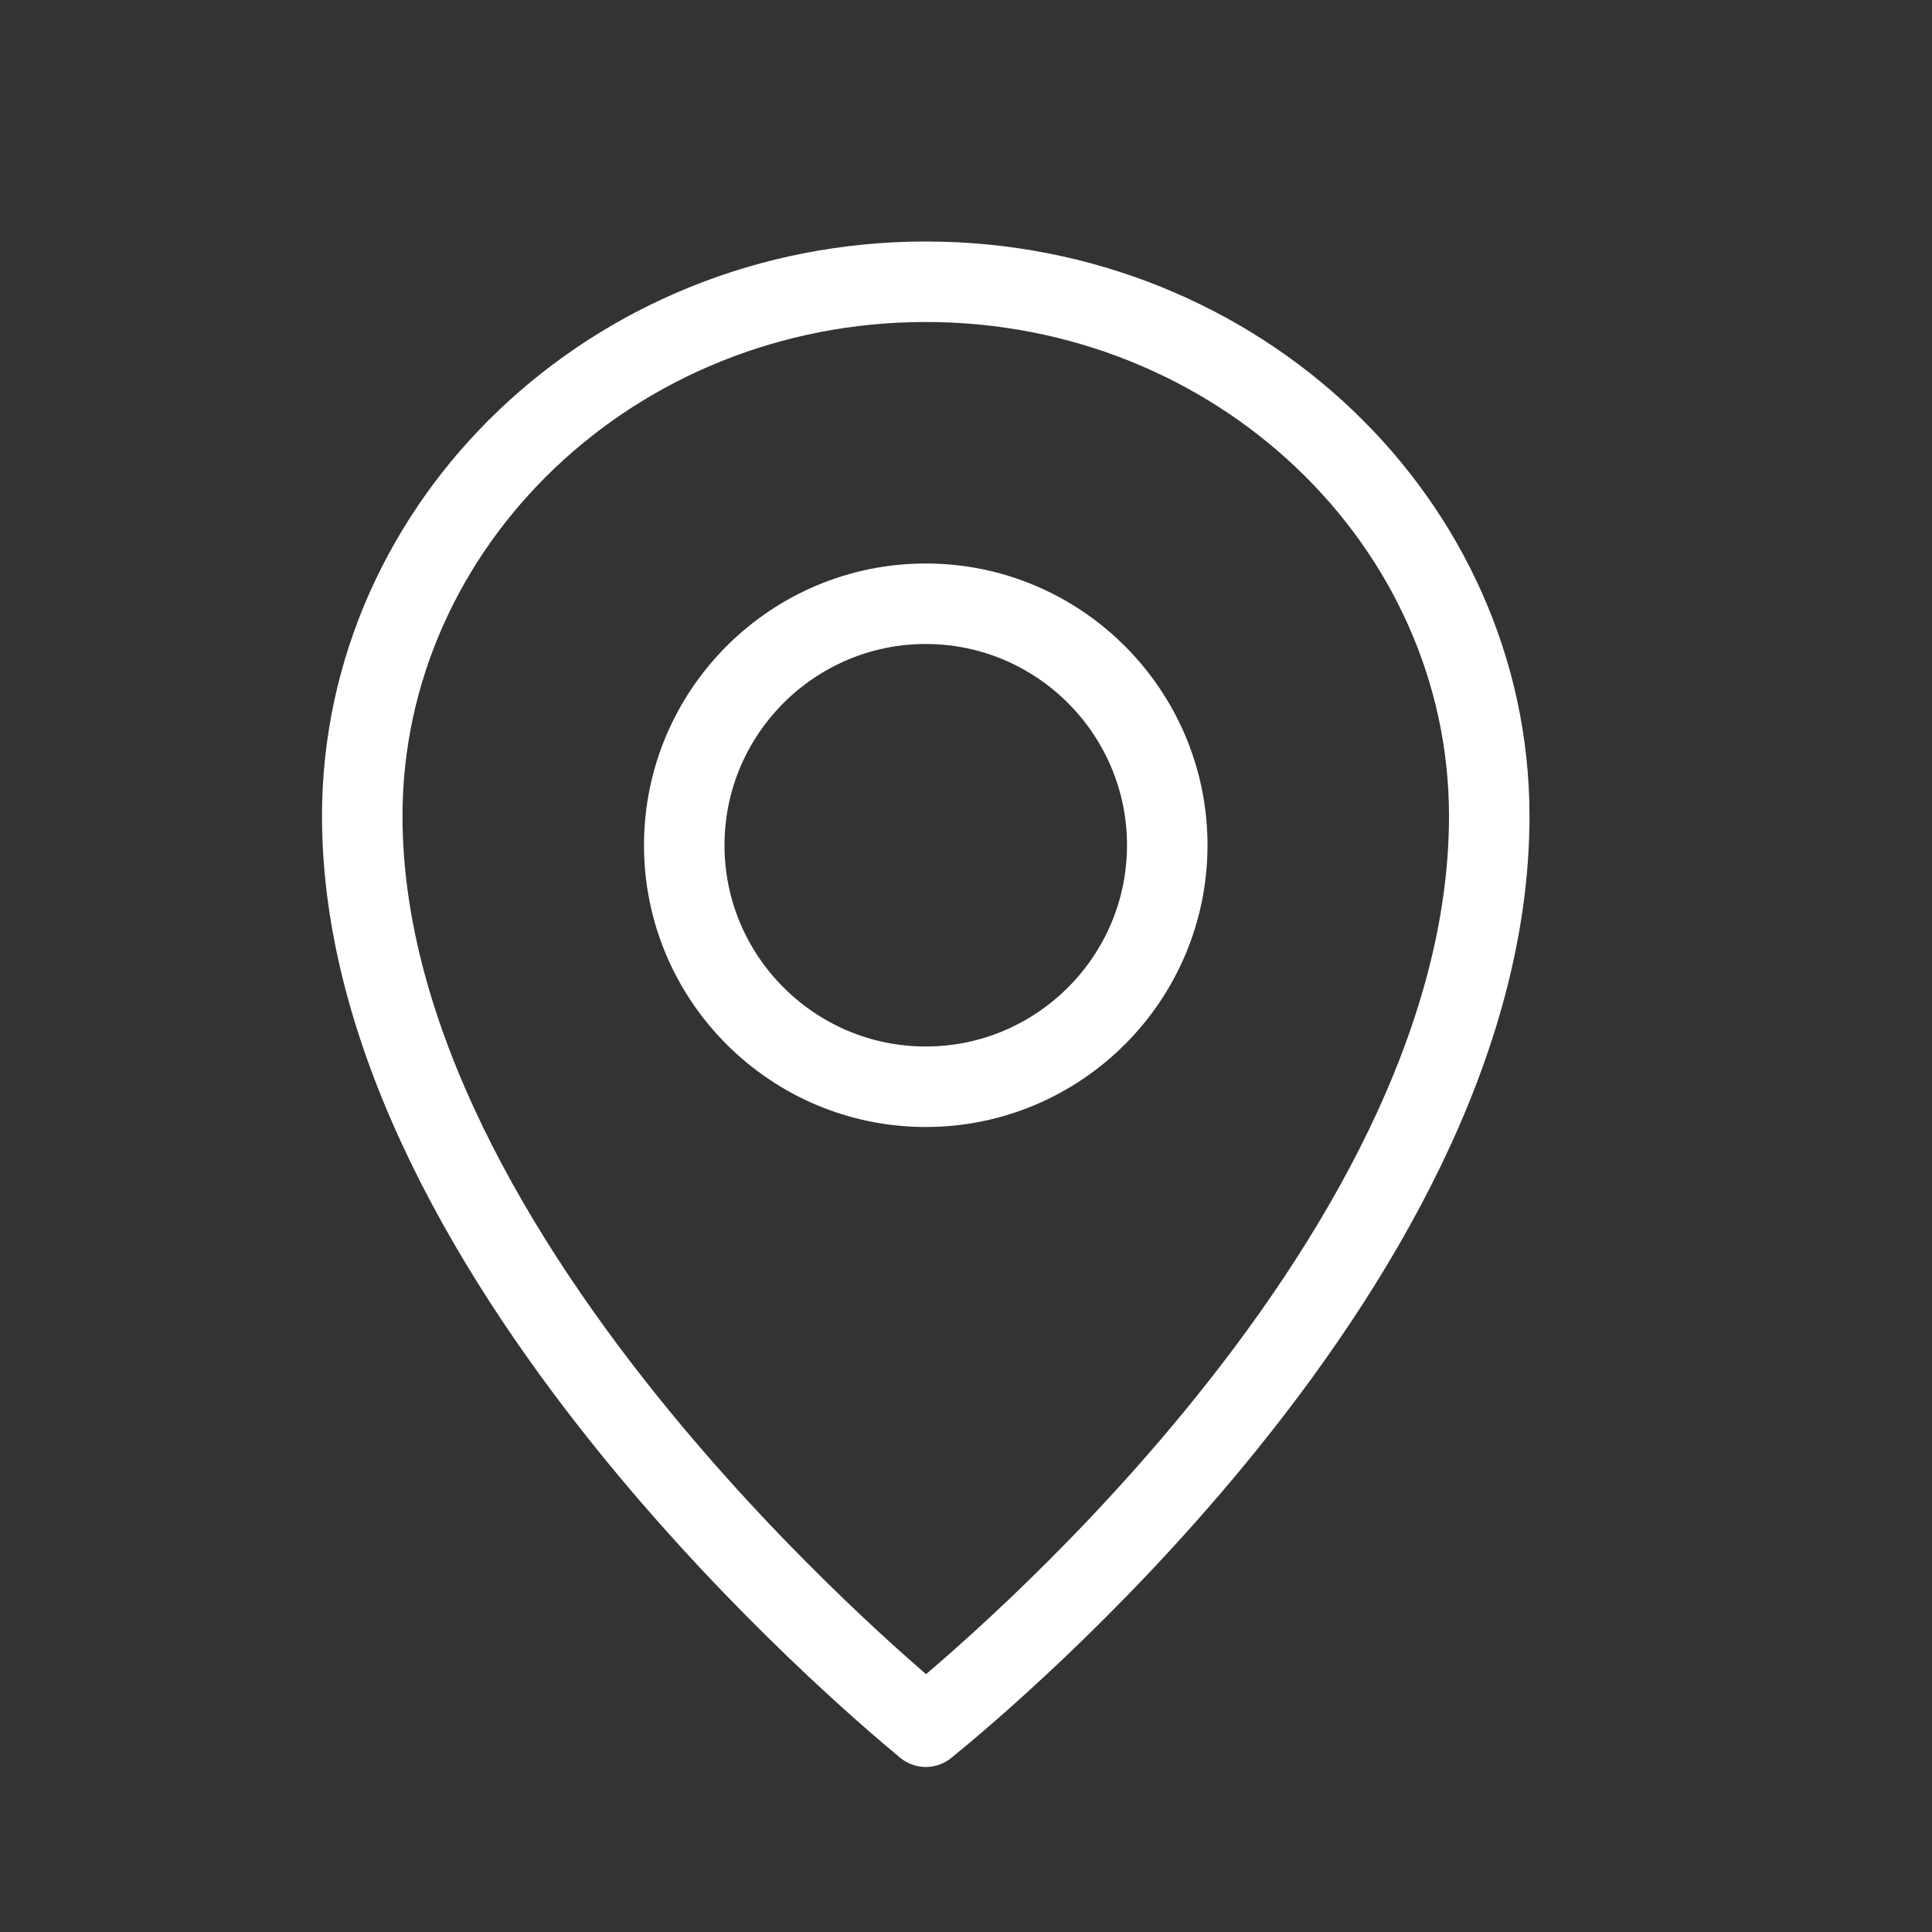
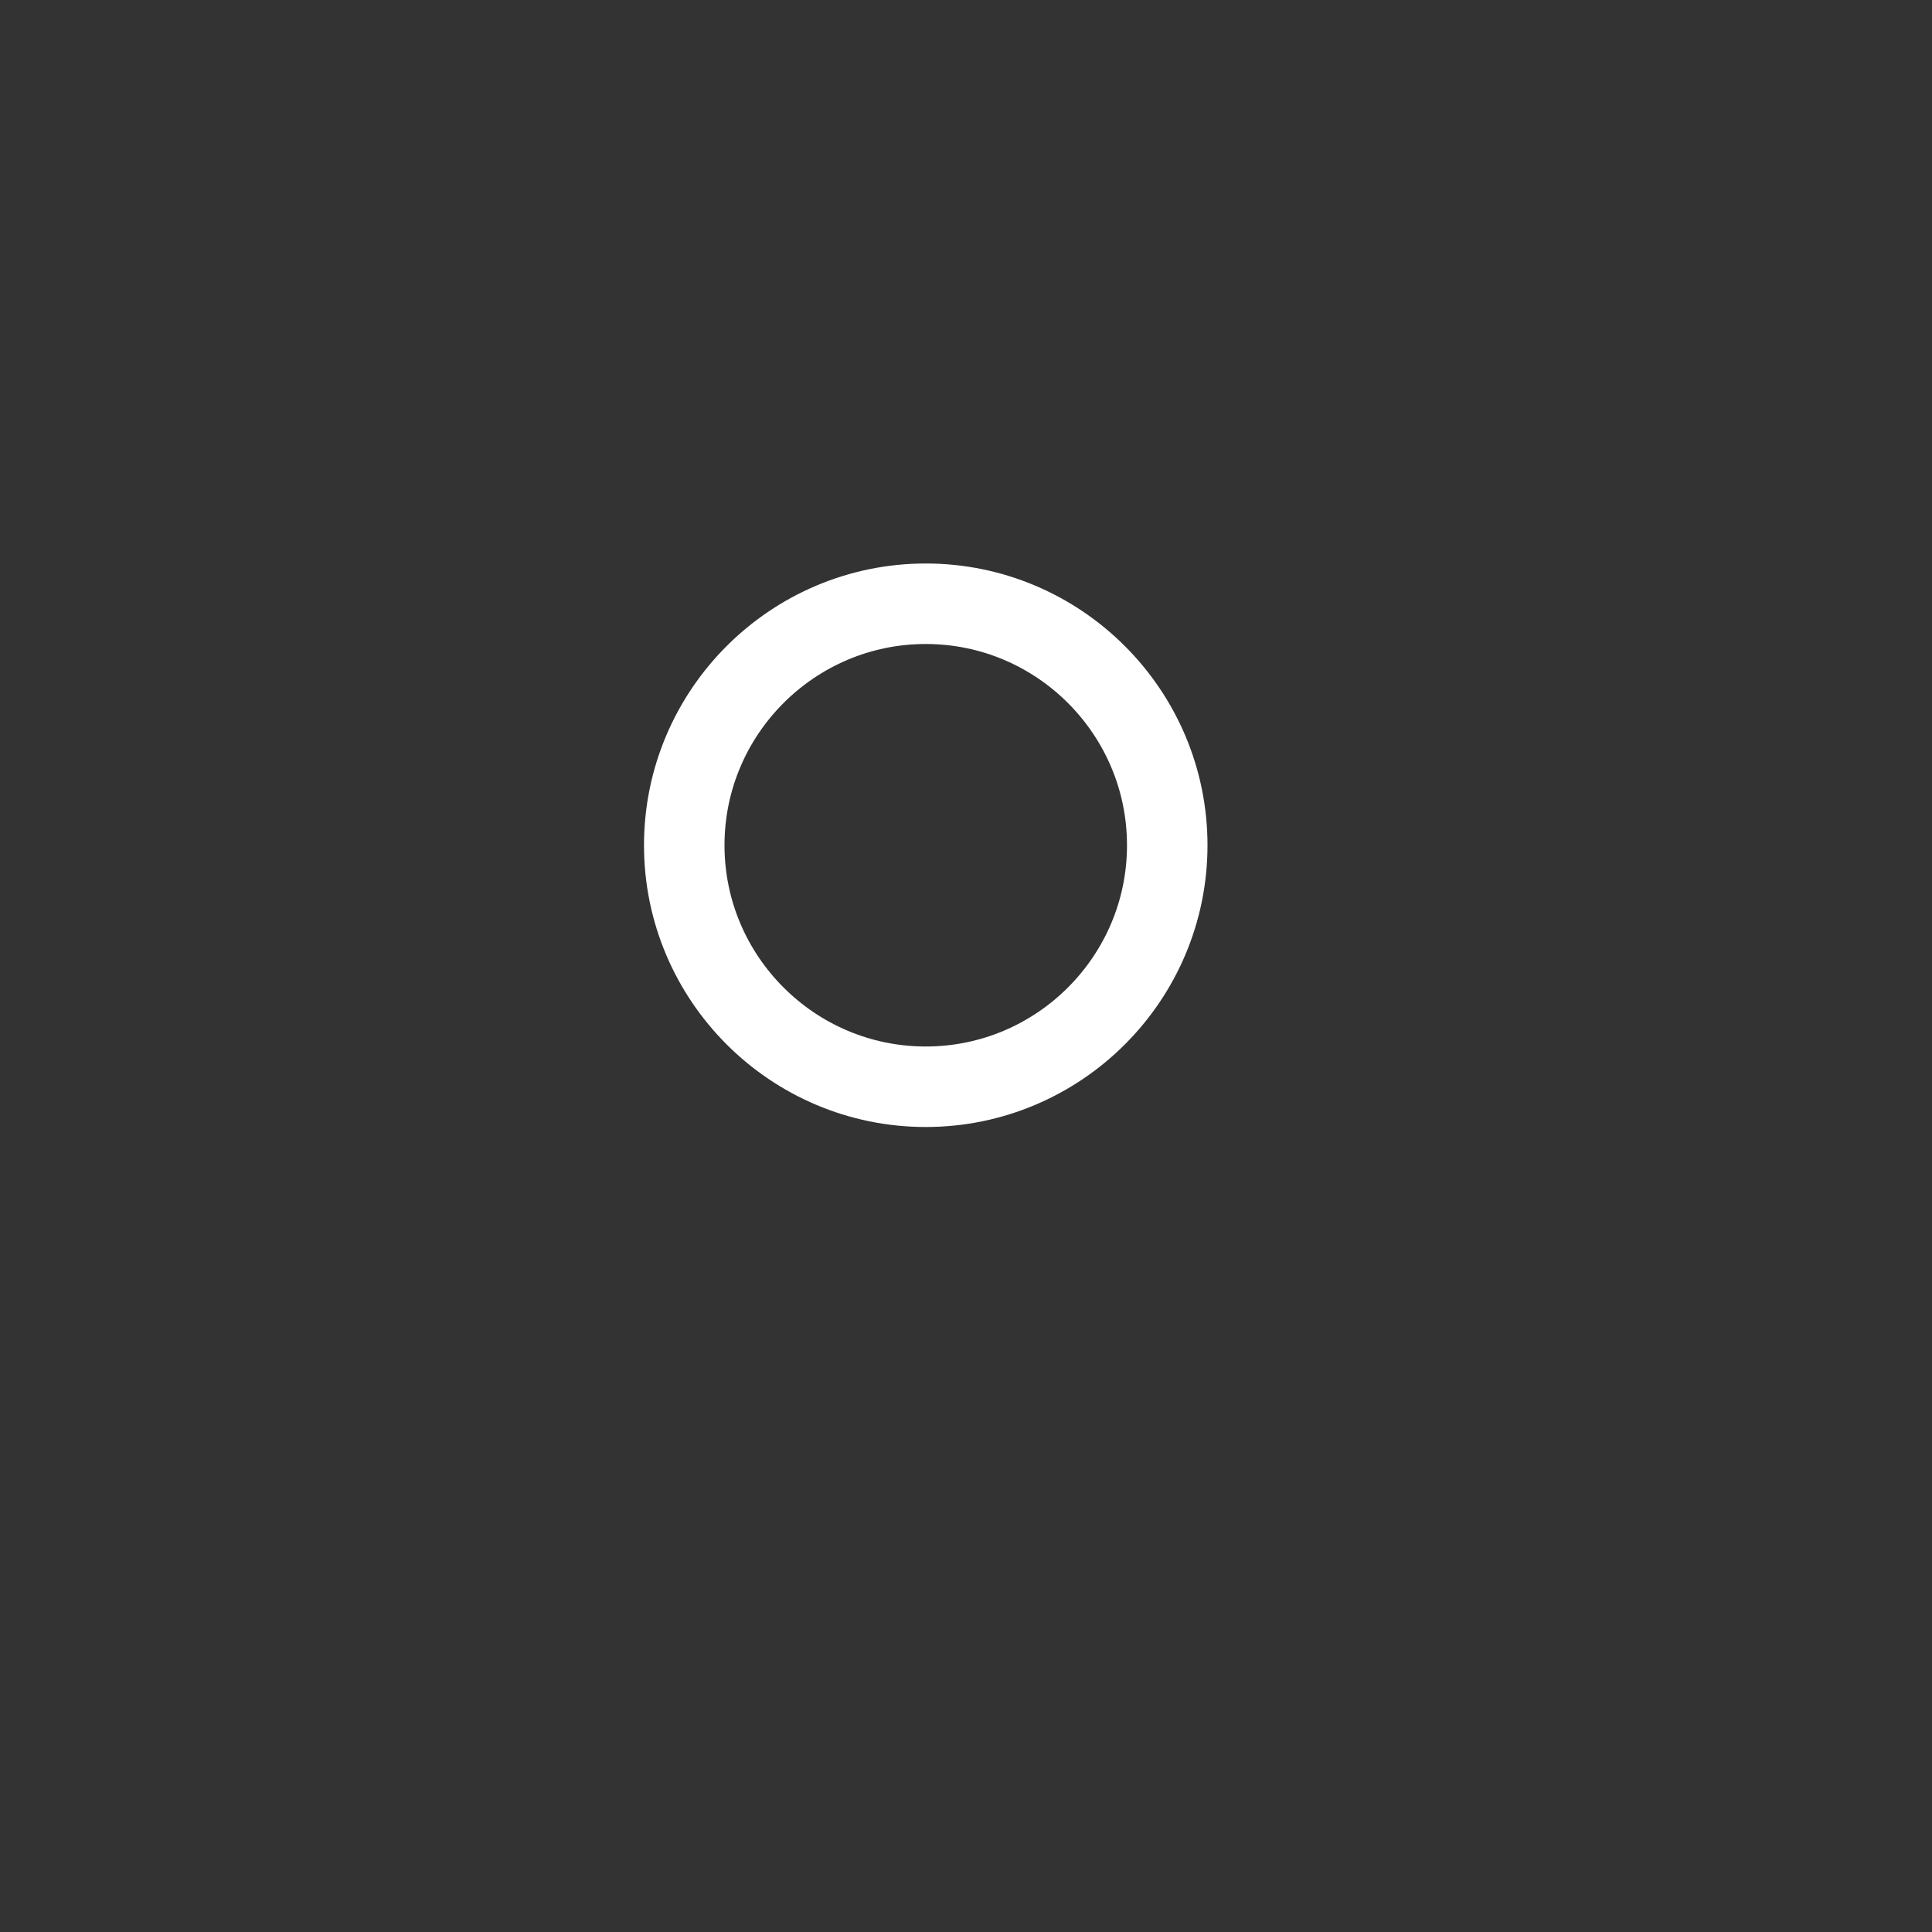
<svg xmlns="http://www.w3.org/2000/svg" width="24" height="24" viewBox="0 0 24 24" fill="none">
  <rect x="0" y="0" width="24" height="24" fill="#333333" stroke="none" />
  <path d="M8.5 10.5C8.5 8.846 9.846 7.5 11.5 7.5C13.154 7.5 14.5 8.846 14.5 10.5C14.5 12.154 13.154 13.5 11.5 13.5C9.846 13.5 8.5 12.154 8.5 10.5Z" stroke="white" />
-   <path d="M4.5 10.138C4.5 6.502 7.617 3.5 11.5 3.5C15.383 3.5 18.5 6.502 18.5 10.138C18.5 12.957 16.844 15.732 15.075 17.878C13.523 19.762 11.941 21.093 11.501 21.45C11.064 21.089 9.479 19.735 7.924 17.838C6.154 15.678 4.5 12.905 4.5 10.138Z" stroke="white" stroke-linejoin="round" />
</svg>